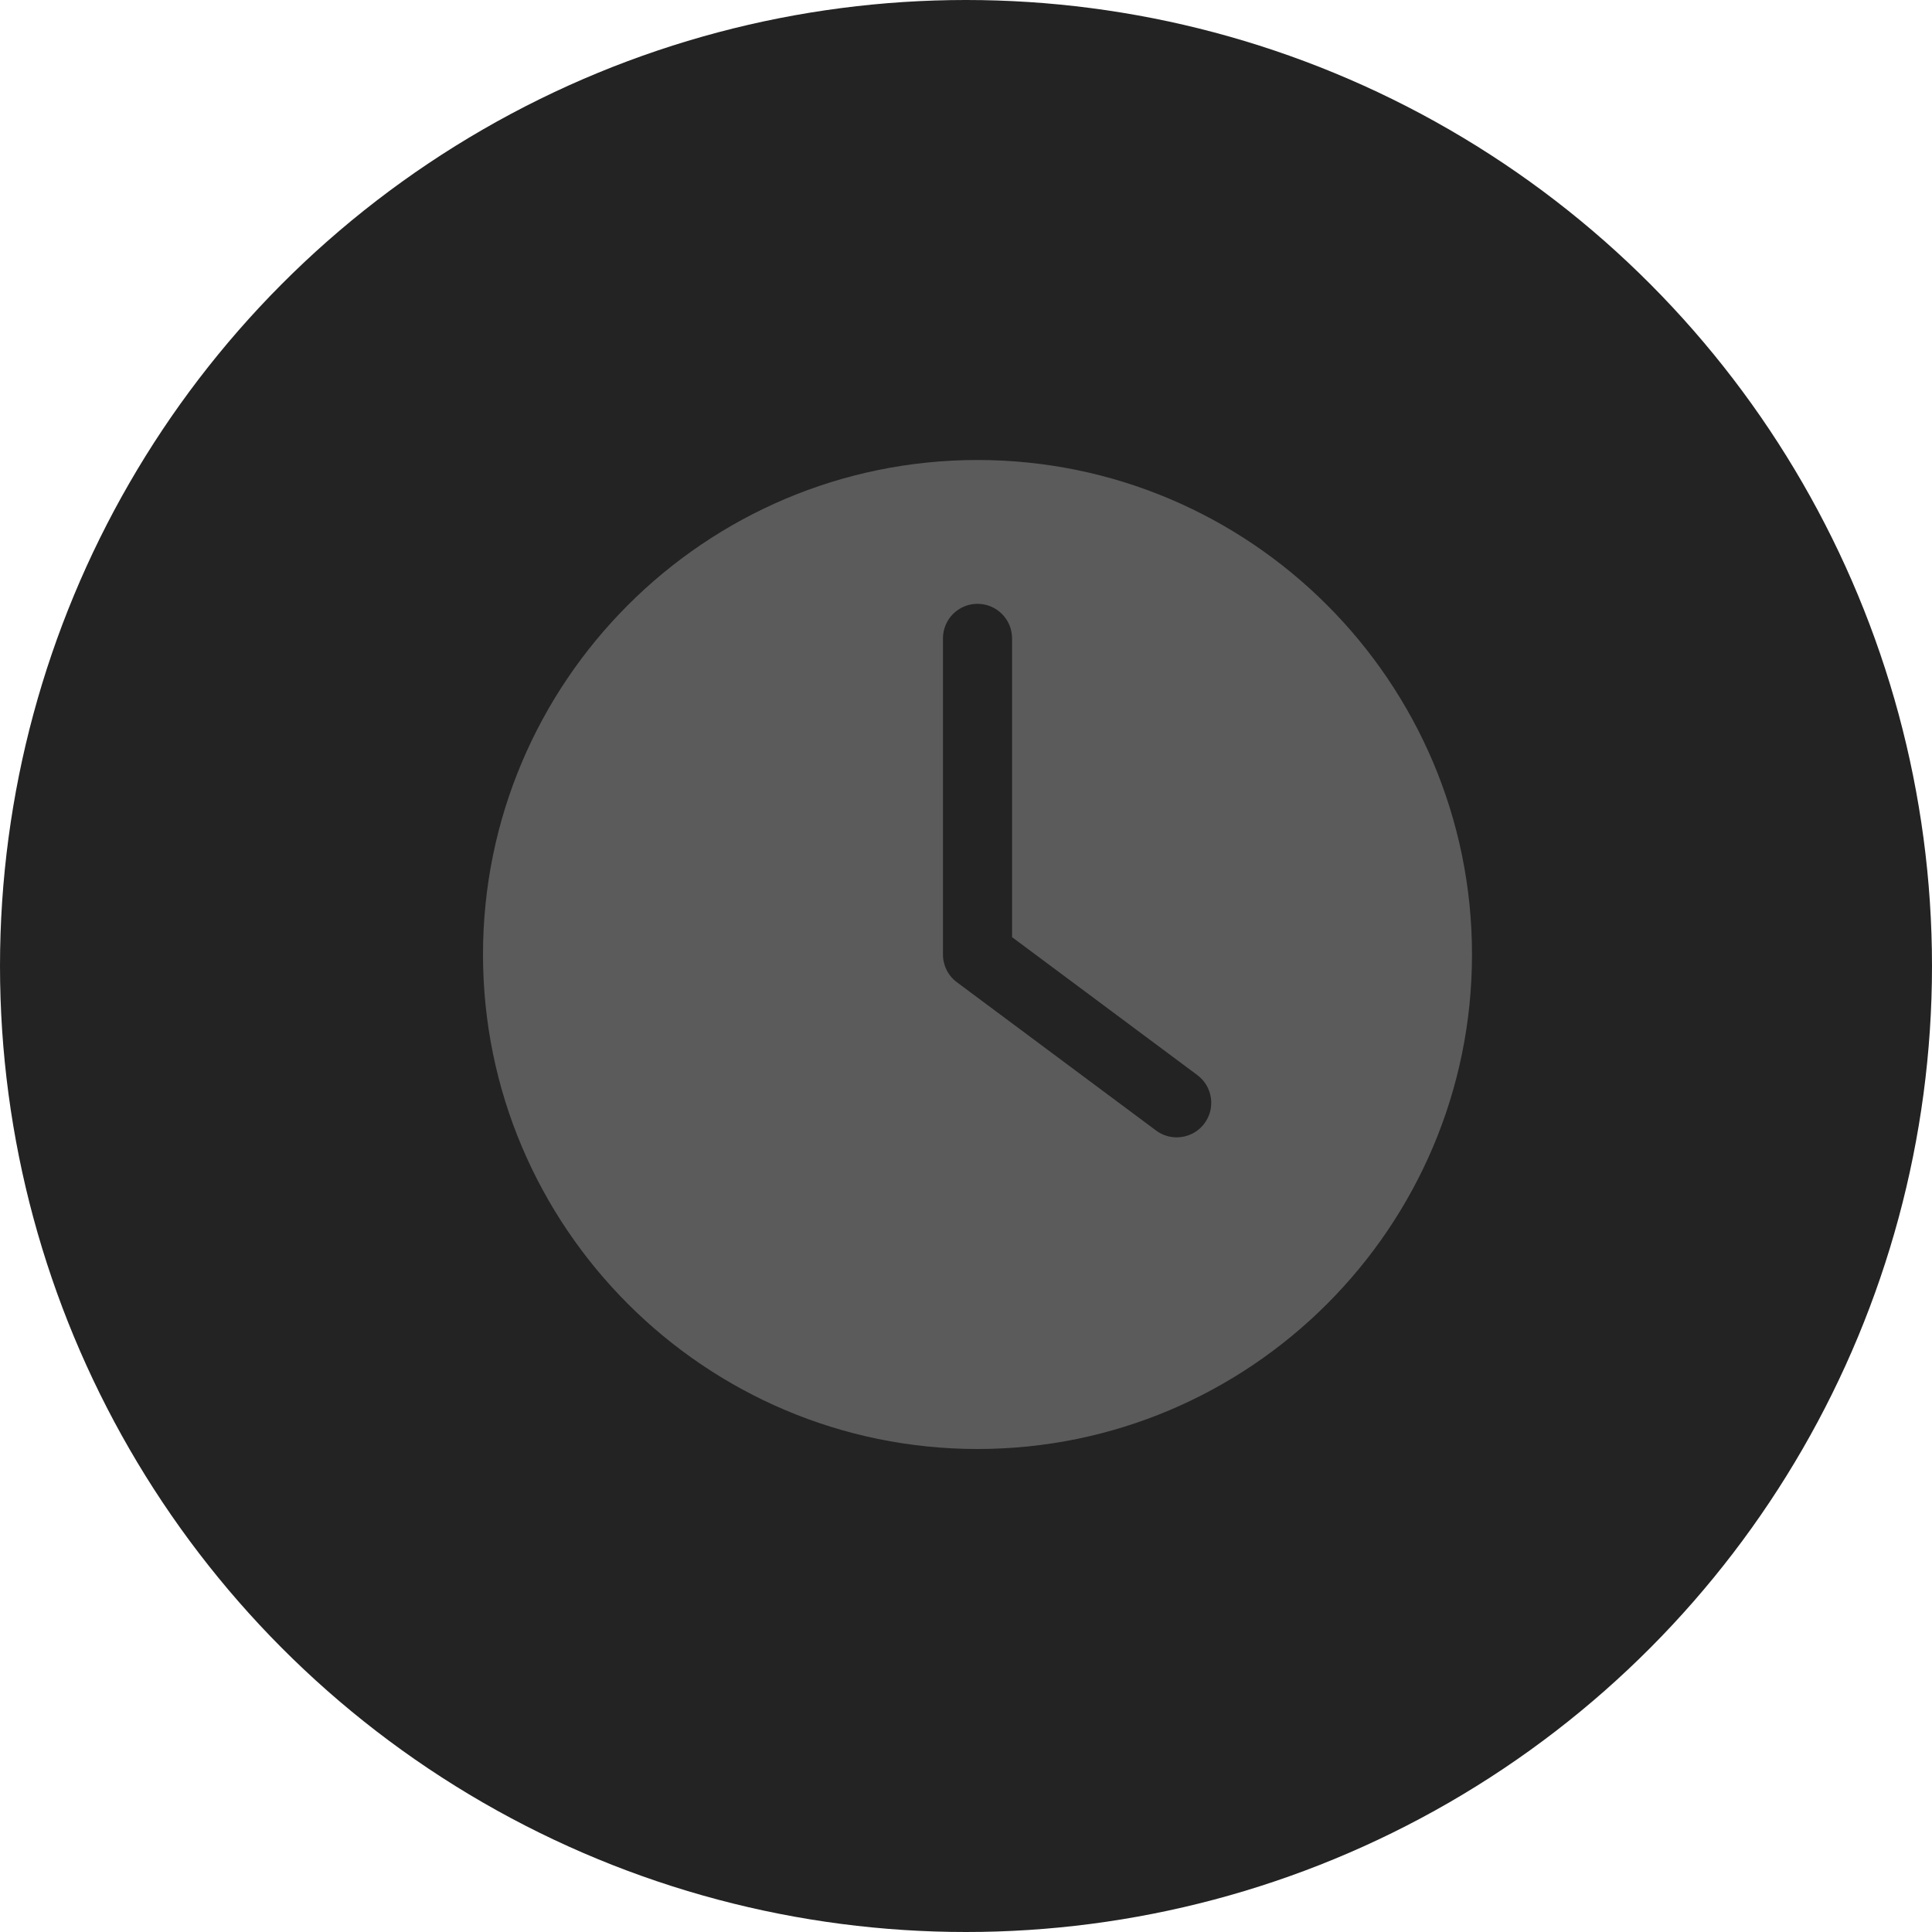
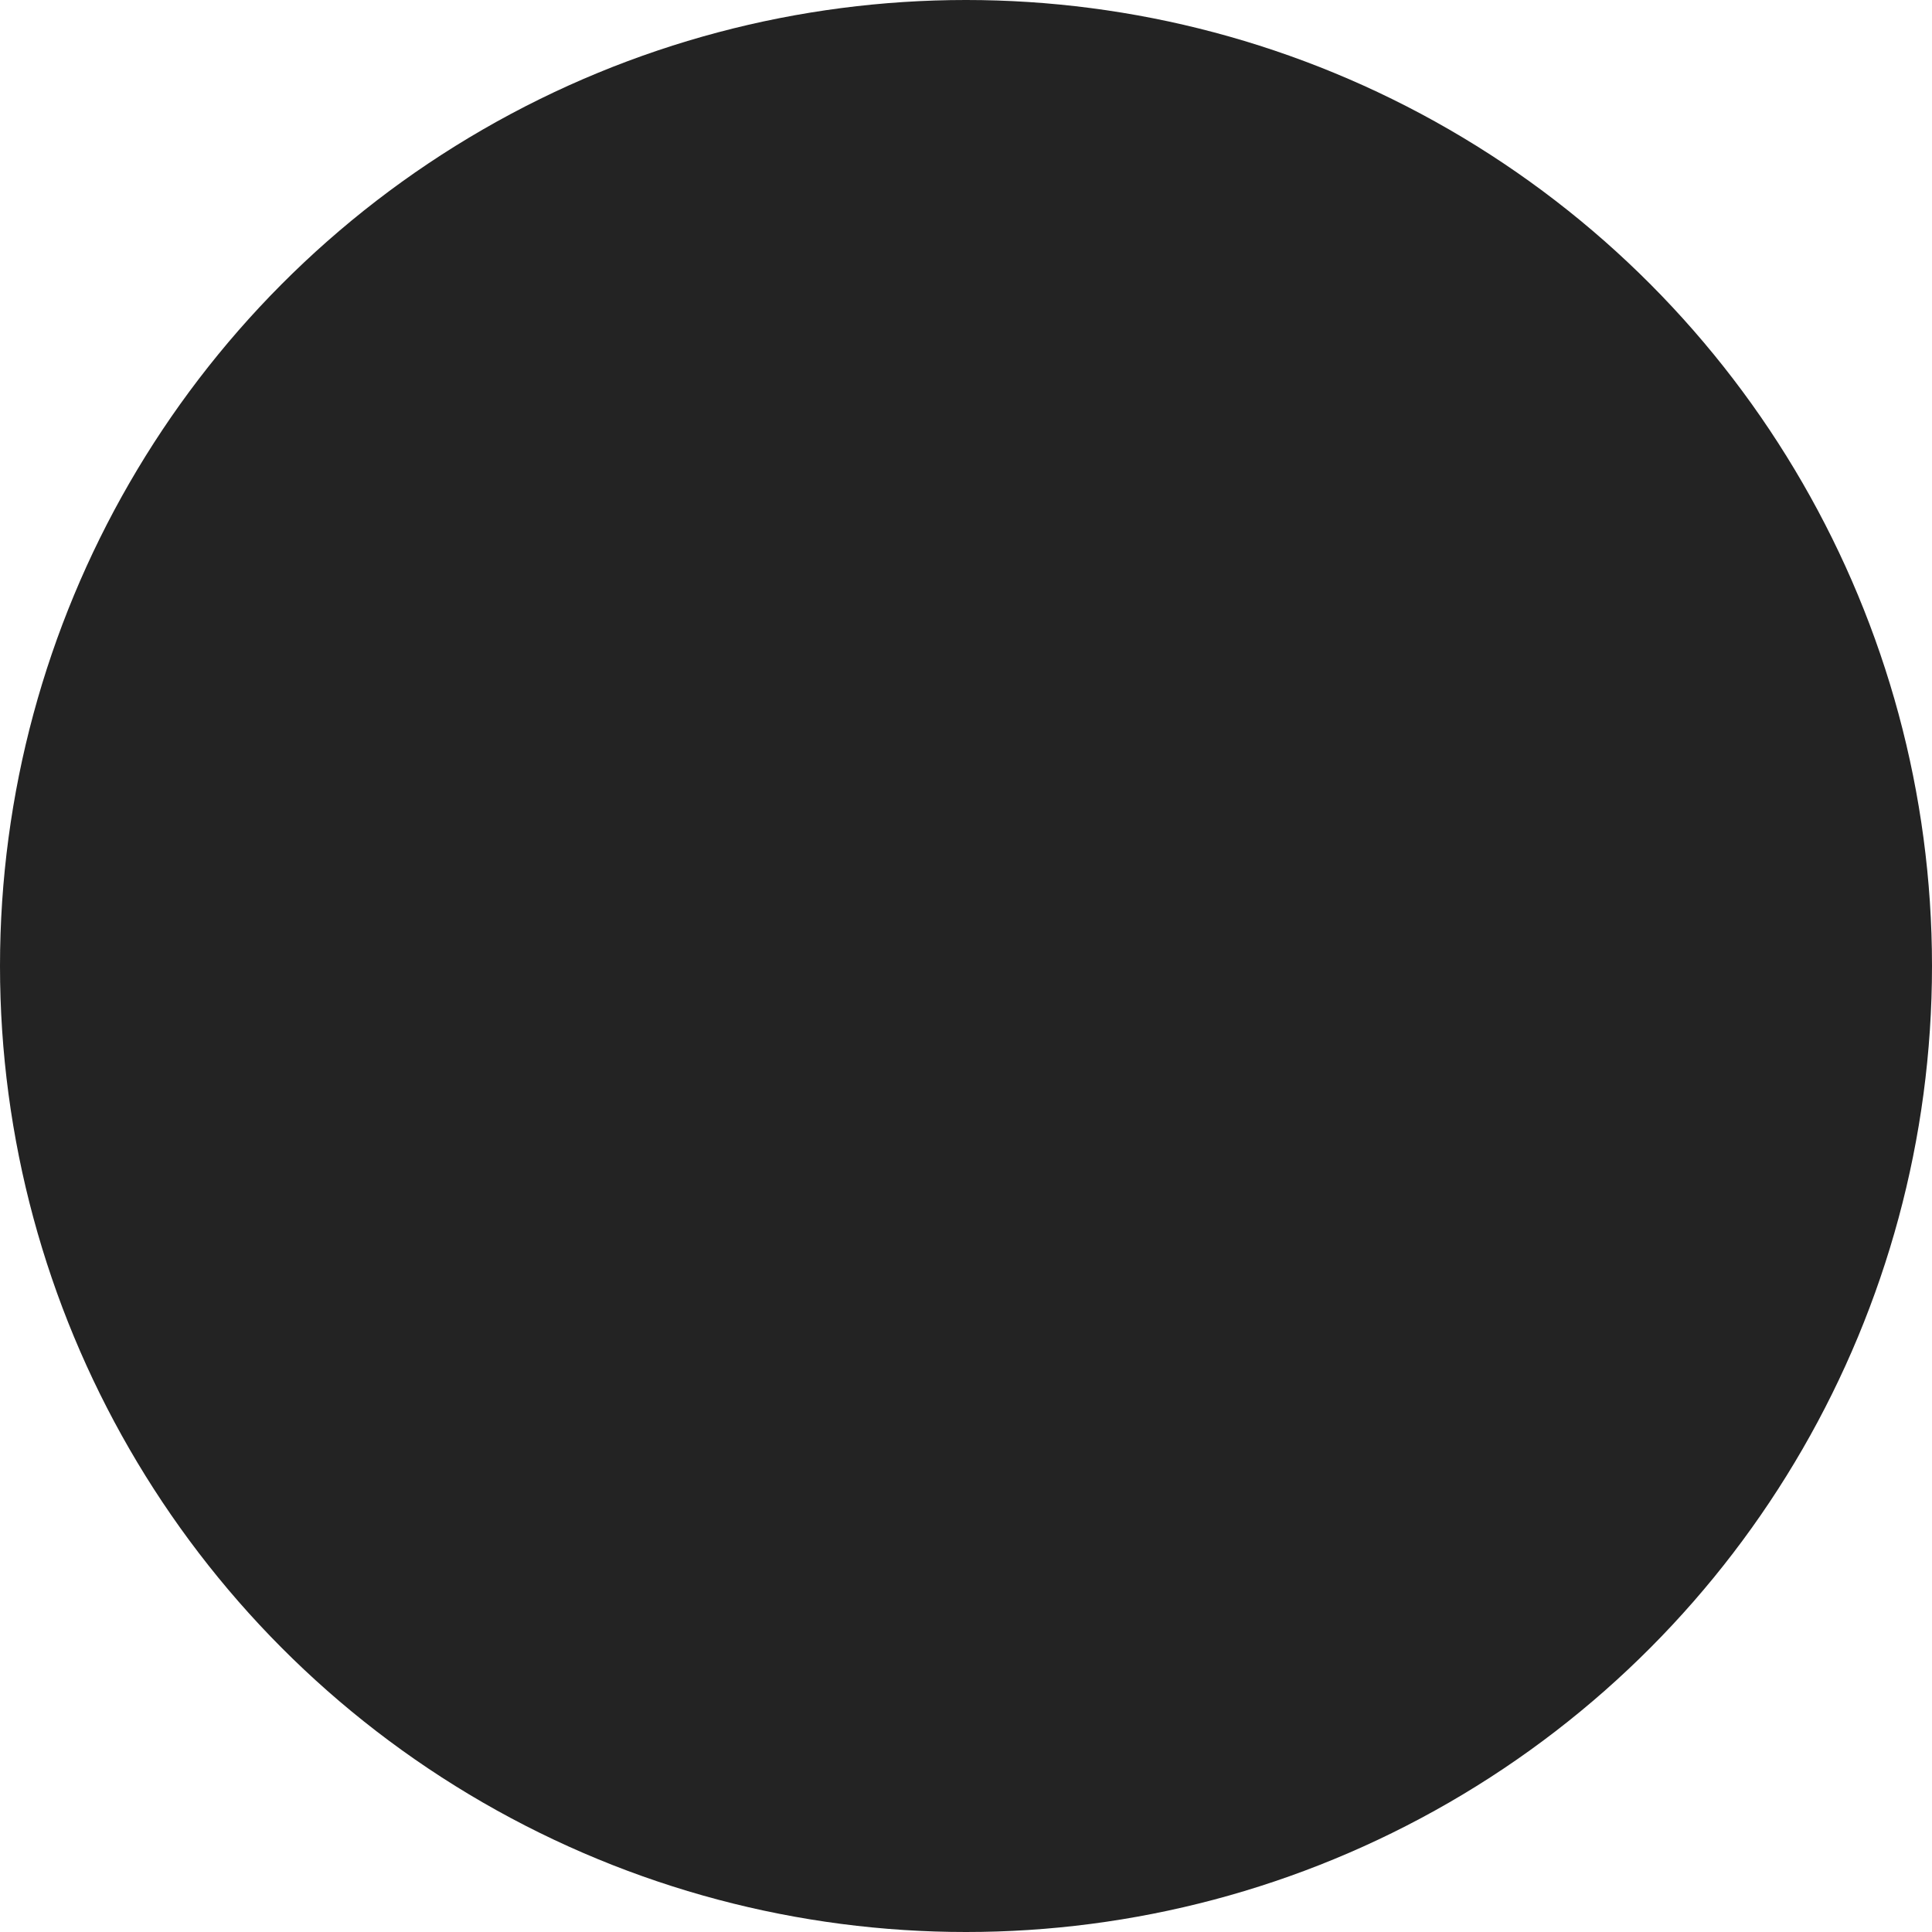
<svg xmlns="http://www.w3.org/2000/svg" width="84" height="84" viewBox="0 0 84 84" fill="none">
  <circle cx="42" cy="42" r="42" fill="#232323" />
-   <path fill-rule="evenodd" clip-rule="evenodd" d="M42.5 63C30.645 63 21 53.356 21 41.5C21 29.645 30.645 20 42.5 20C54.355 20 64 29.645 64 41.5C64 53.355 54.356 63 42.5 63ZM52.366 48.845C52.861 48.179 52.724 47.239 52.058 46.743L44.003 40.746V27.755C44.003 26.926 43.33 26.253 42.5 26.253C41.67 26.253 40.998 26.926 40.998 27.755V41.5C40.998 41.975 41.222 42.422 41.604 42.706L50.264 49.153C50.533 49.354 50.848 49.45 51.161 49.45C51.619 49.45 52.071 49.241 52.366 48.845Z" fill="#5B5B5B" />
</svg>